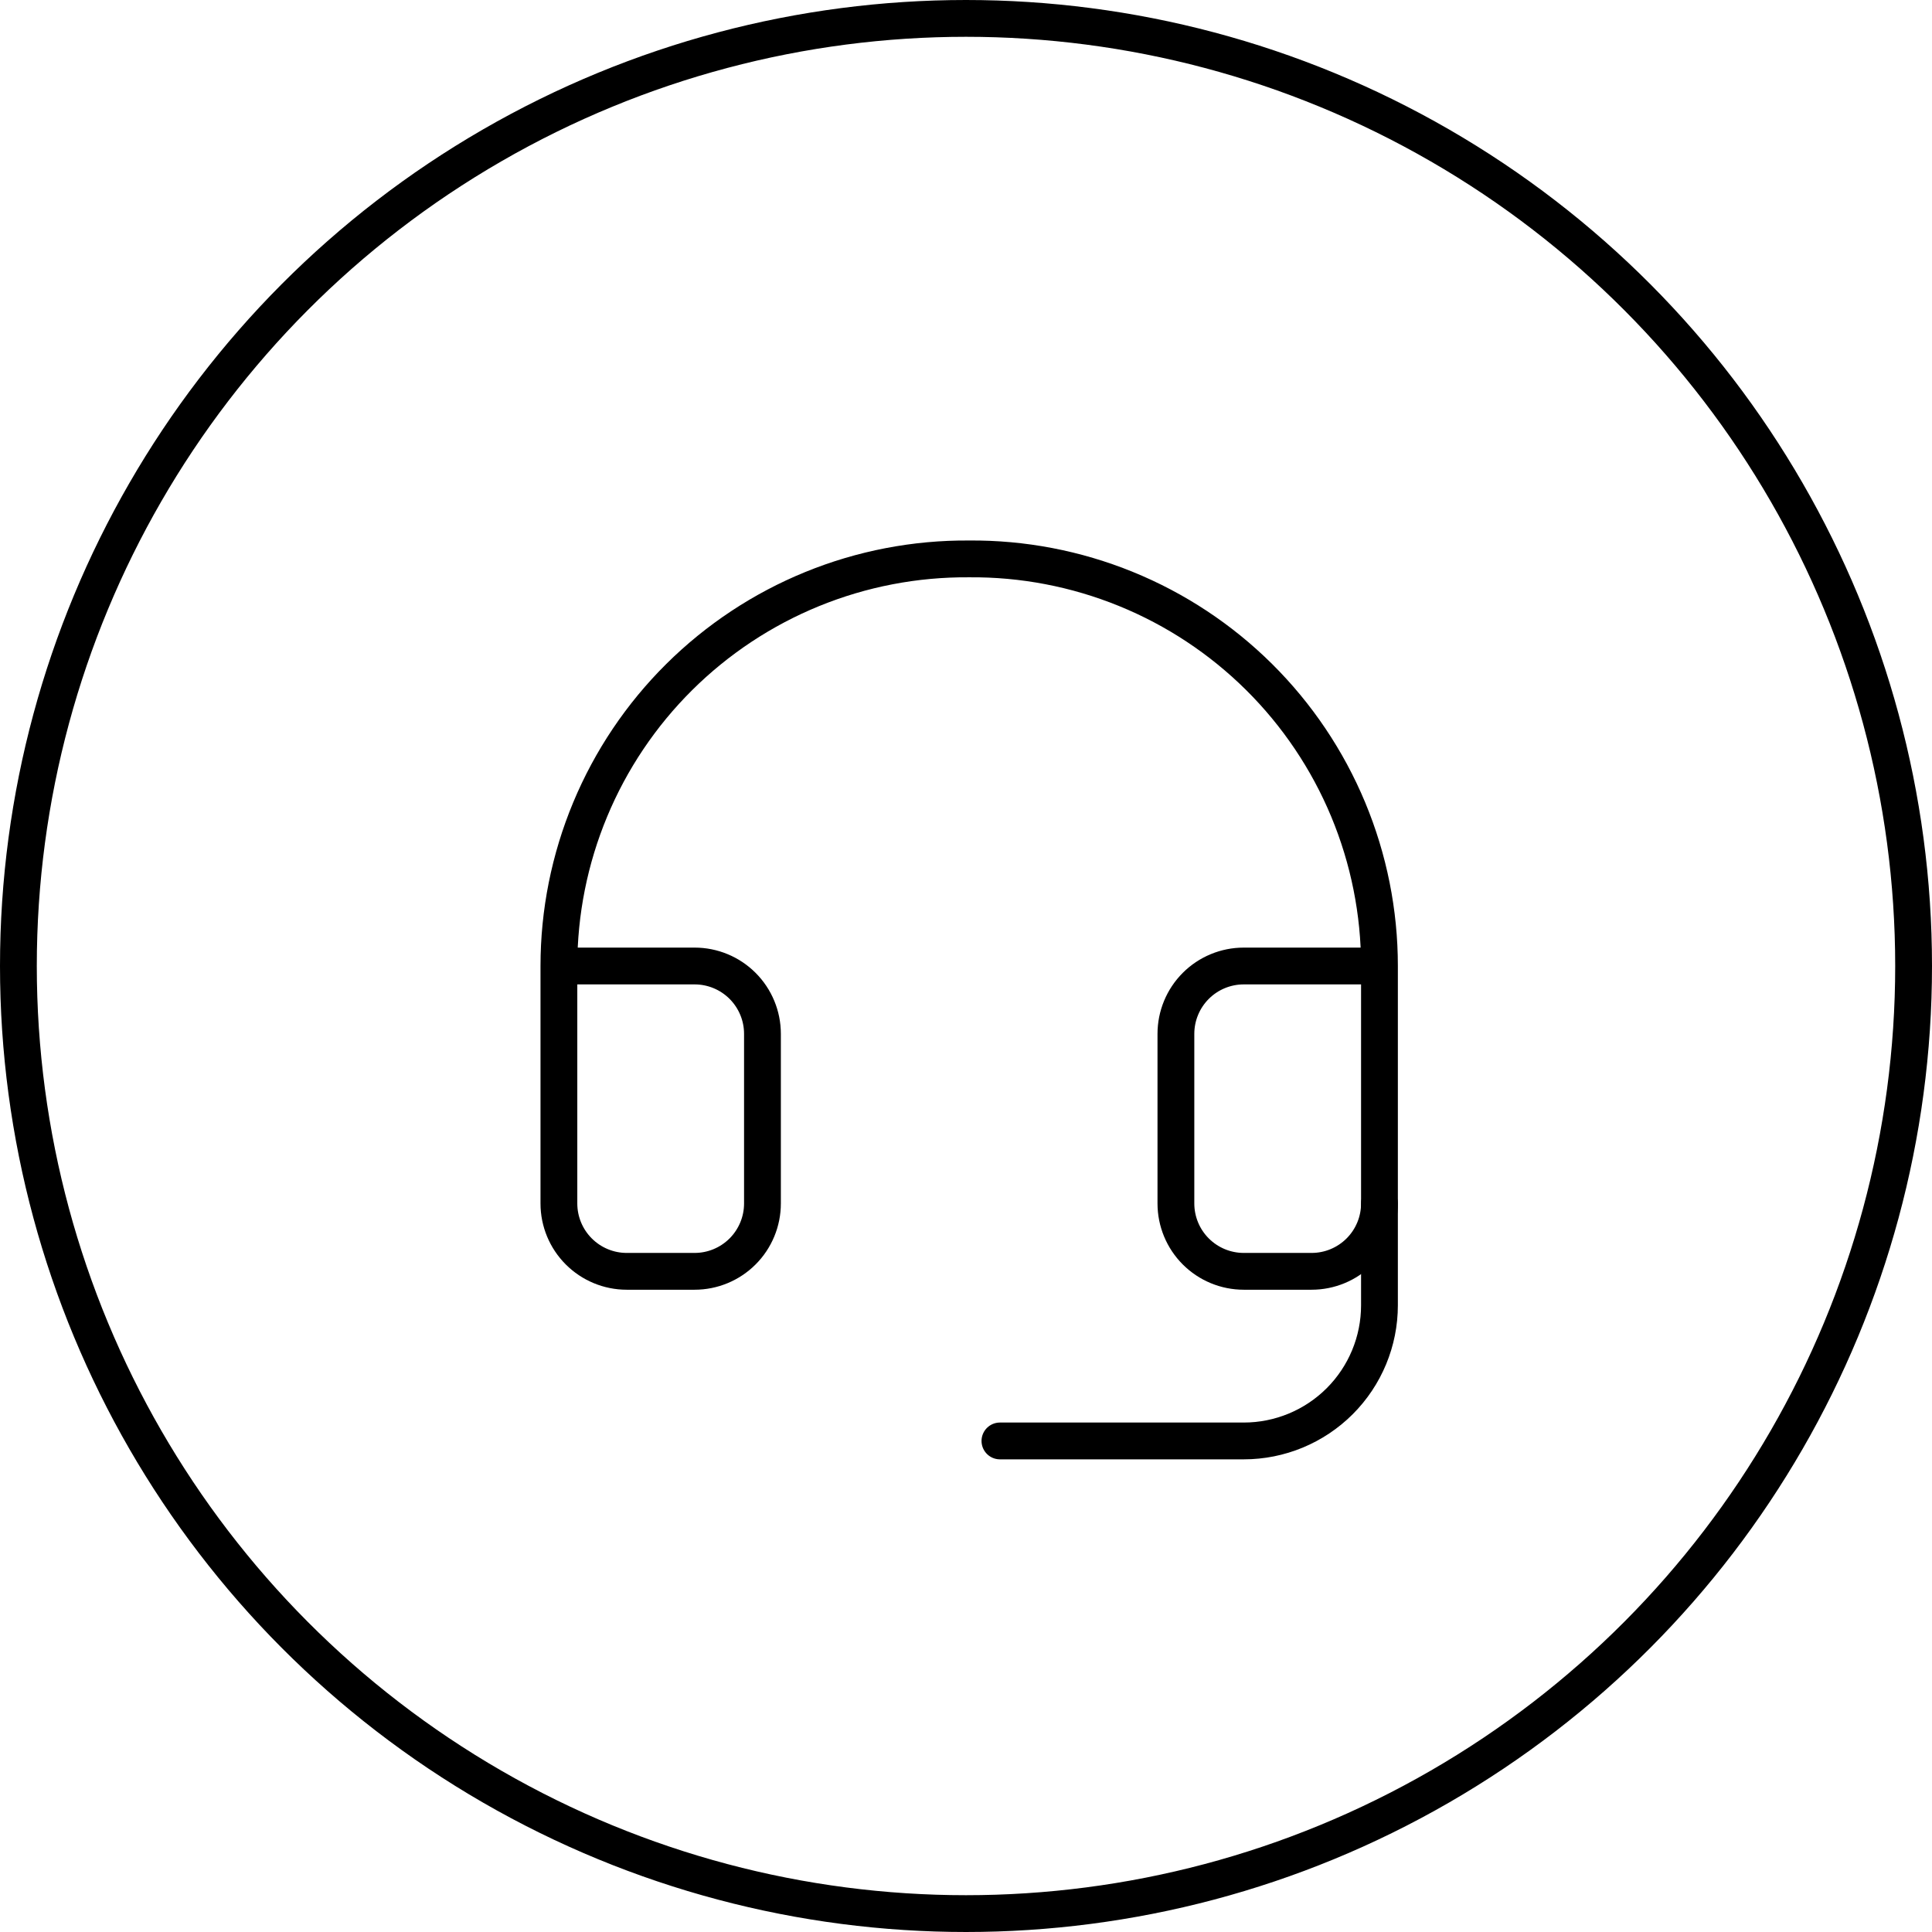
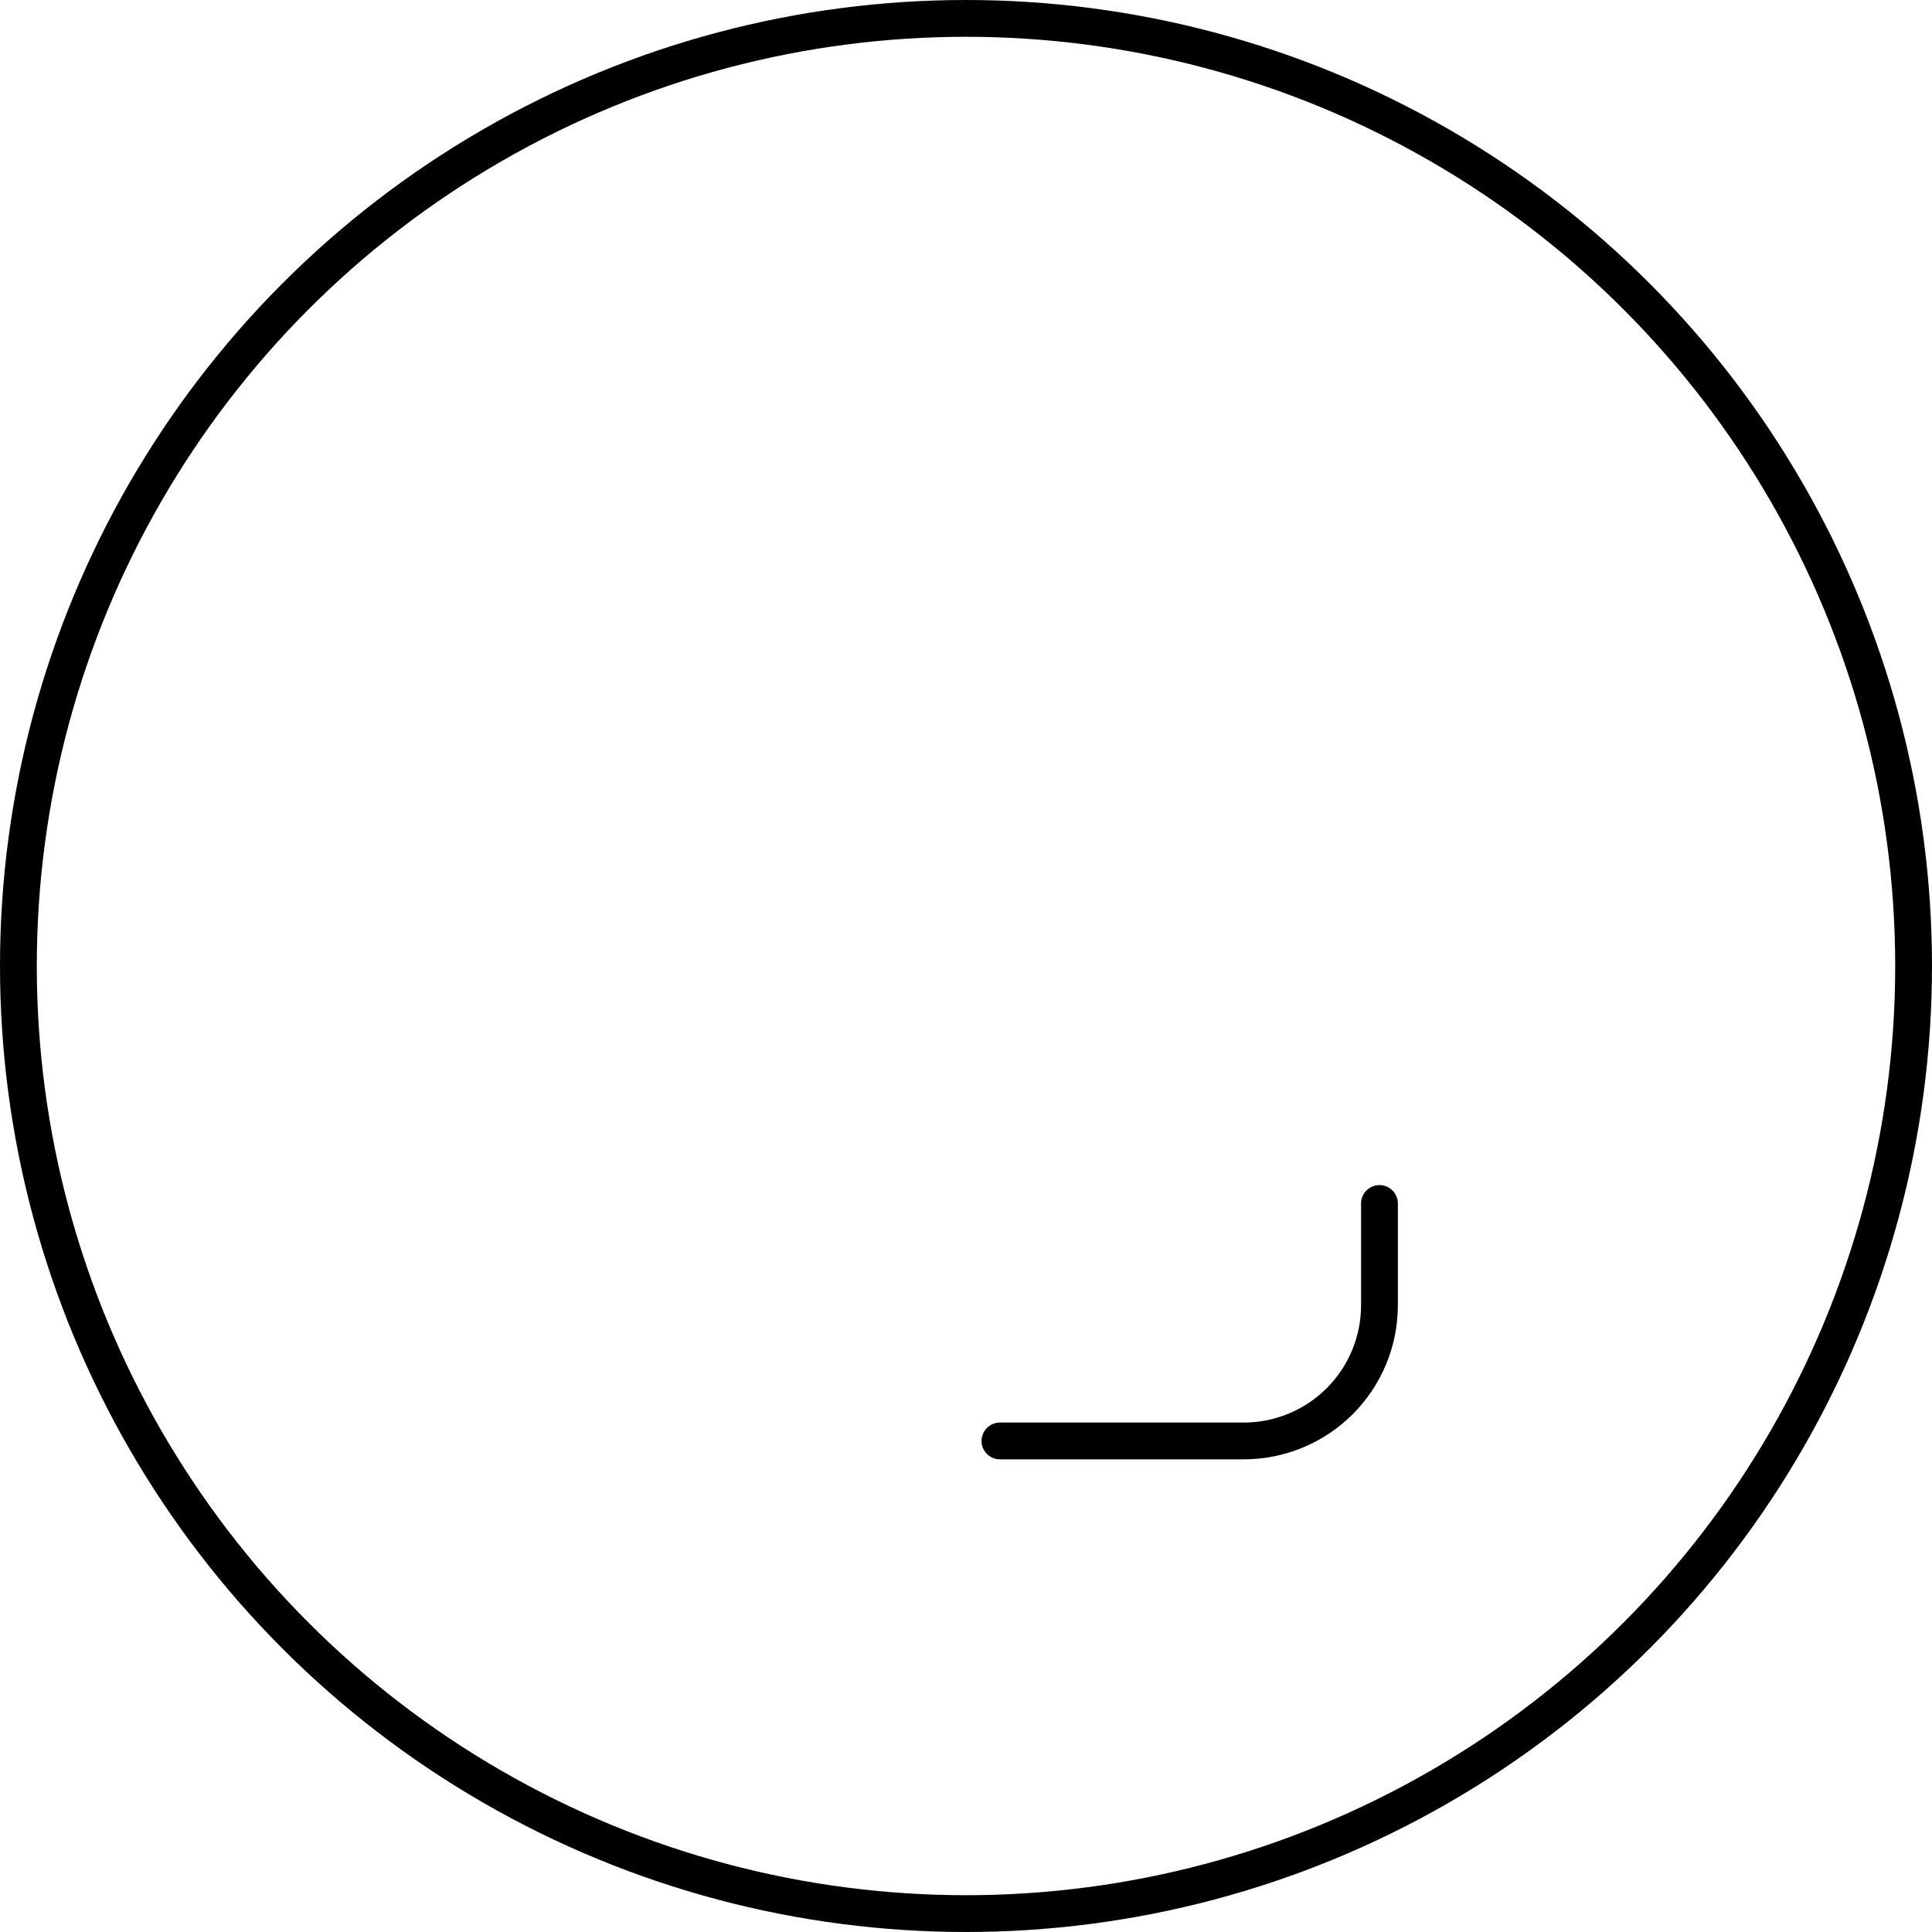
<svg xmlns="http://www.w3.org/2000/svg" width="105" height="105" viewBox="0 0 105 105" fill="none">
  <circle cx="52.5" cy="52.5" r="51.5" stroke="black" stroke-width="2" />
-   <path d="M74.971 52.5H67.596C66.618 52.5 65.68 52.888 64.988 53.58C64.297 54.271 63.908 55.209 63.908 56.187V65.406C63.908 66.384 64.297 67.322 64.988 68.013C65.68 68.705 66.618 69.094 67.596 69.094H71.283C72.261 69.094 73.199 68.705 73.891 68.013C74.582 67.322 74.971 66.384 74.971 65.406V52.5ZM74.971 52.5C74.971 49.579 74.392 46.687 73.269 43.99C72.146 41.294 70.499 38.846 68.425 36.789C66.351 34.733 63.891 33.107 61.185 32.006C58.479 30.905 55.582 30.35 52.661 30.375C49.742 30.354 46.848 30.91 44.145 32.012C41.442 33.115 38.984 34.741 36.912 36.798C34.841 38.854 33.196 41.301 32.075 43.995C30.953 46.69 30.375 49.581 30.375 52.5M30.375 52.5V65.406C30.375 66.384 30.764 67.322 31.455 68.013C32.147 68.705 33.084 69.094 34.062 69.094H37.75C38.728 69.094 39.666 68.705 40.358 68.013C41.049 67.322 41.438 66.384 41.438 65.406V56.187C41.438 55.209 41.049 54.271 40.358 53.58C39.666 52.888 38.728 52.5 37.75 52.5H30.375Z" stroke="black" stroke-width="2" stroke-linecap="round" stroke-linejoin="round" />
  <path d="M74.971 65.406V70.938C74.971 72.894 74.194 74.769 72.811 76.152C71.427 77.535 69.552 78.312 67.596 78.312H54.344" stroke="black" stroke-width="2" stroke-linecap="round" stroke-linejoin="round" />
</svg>